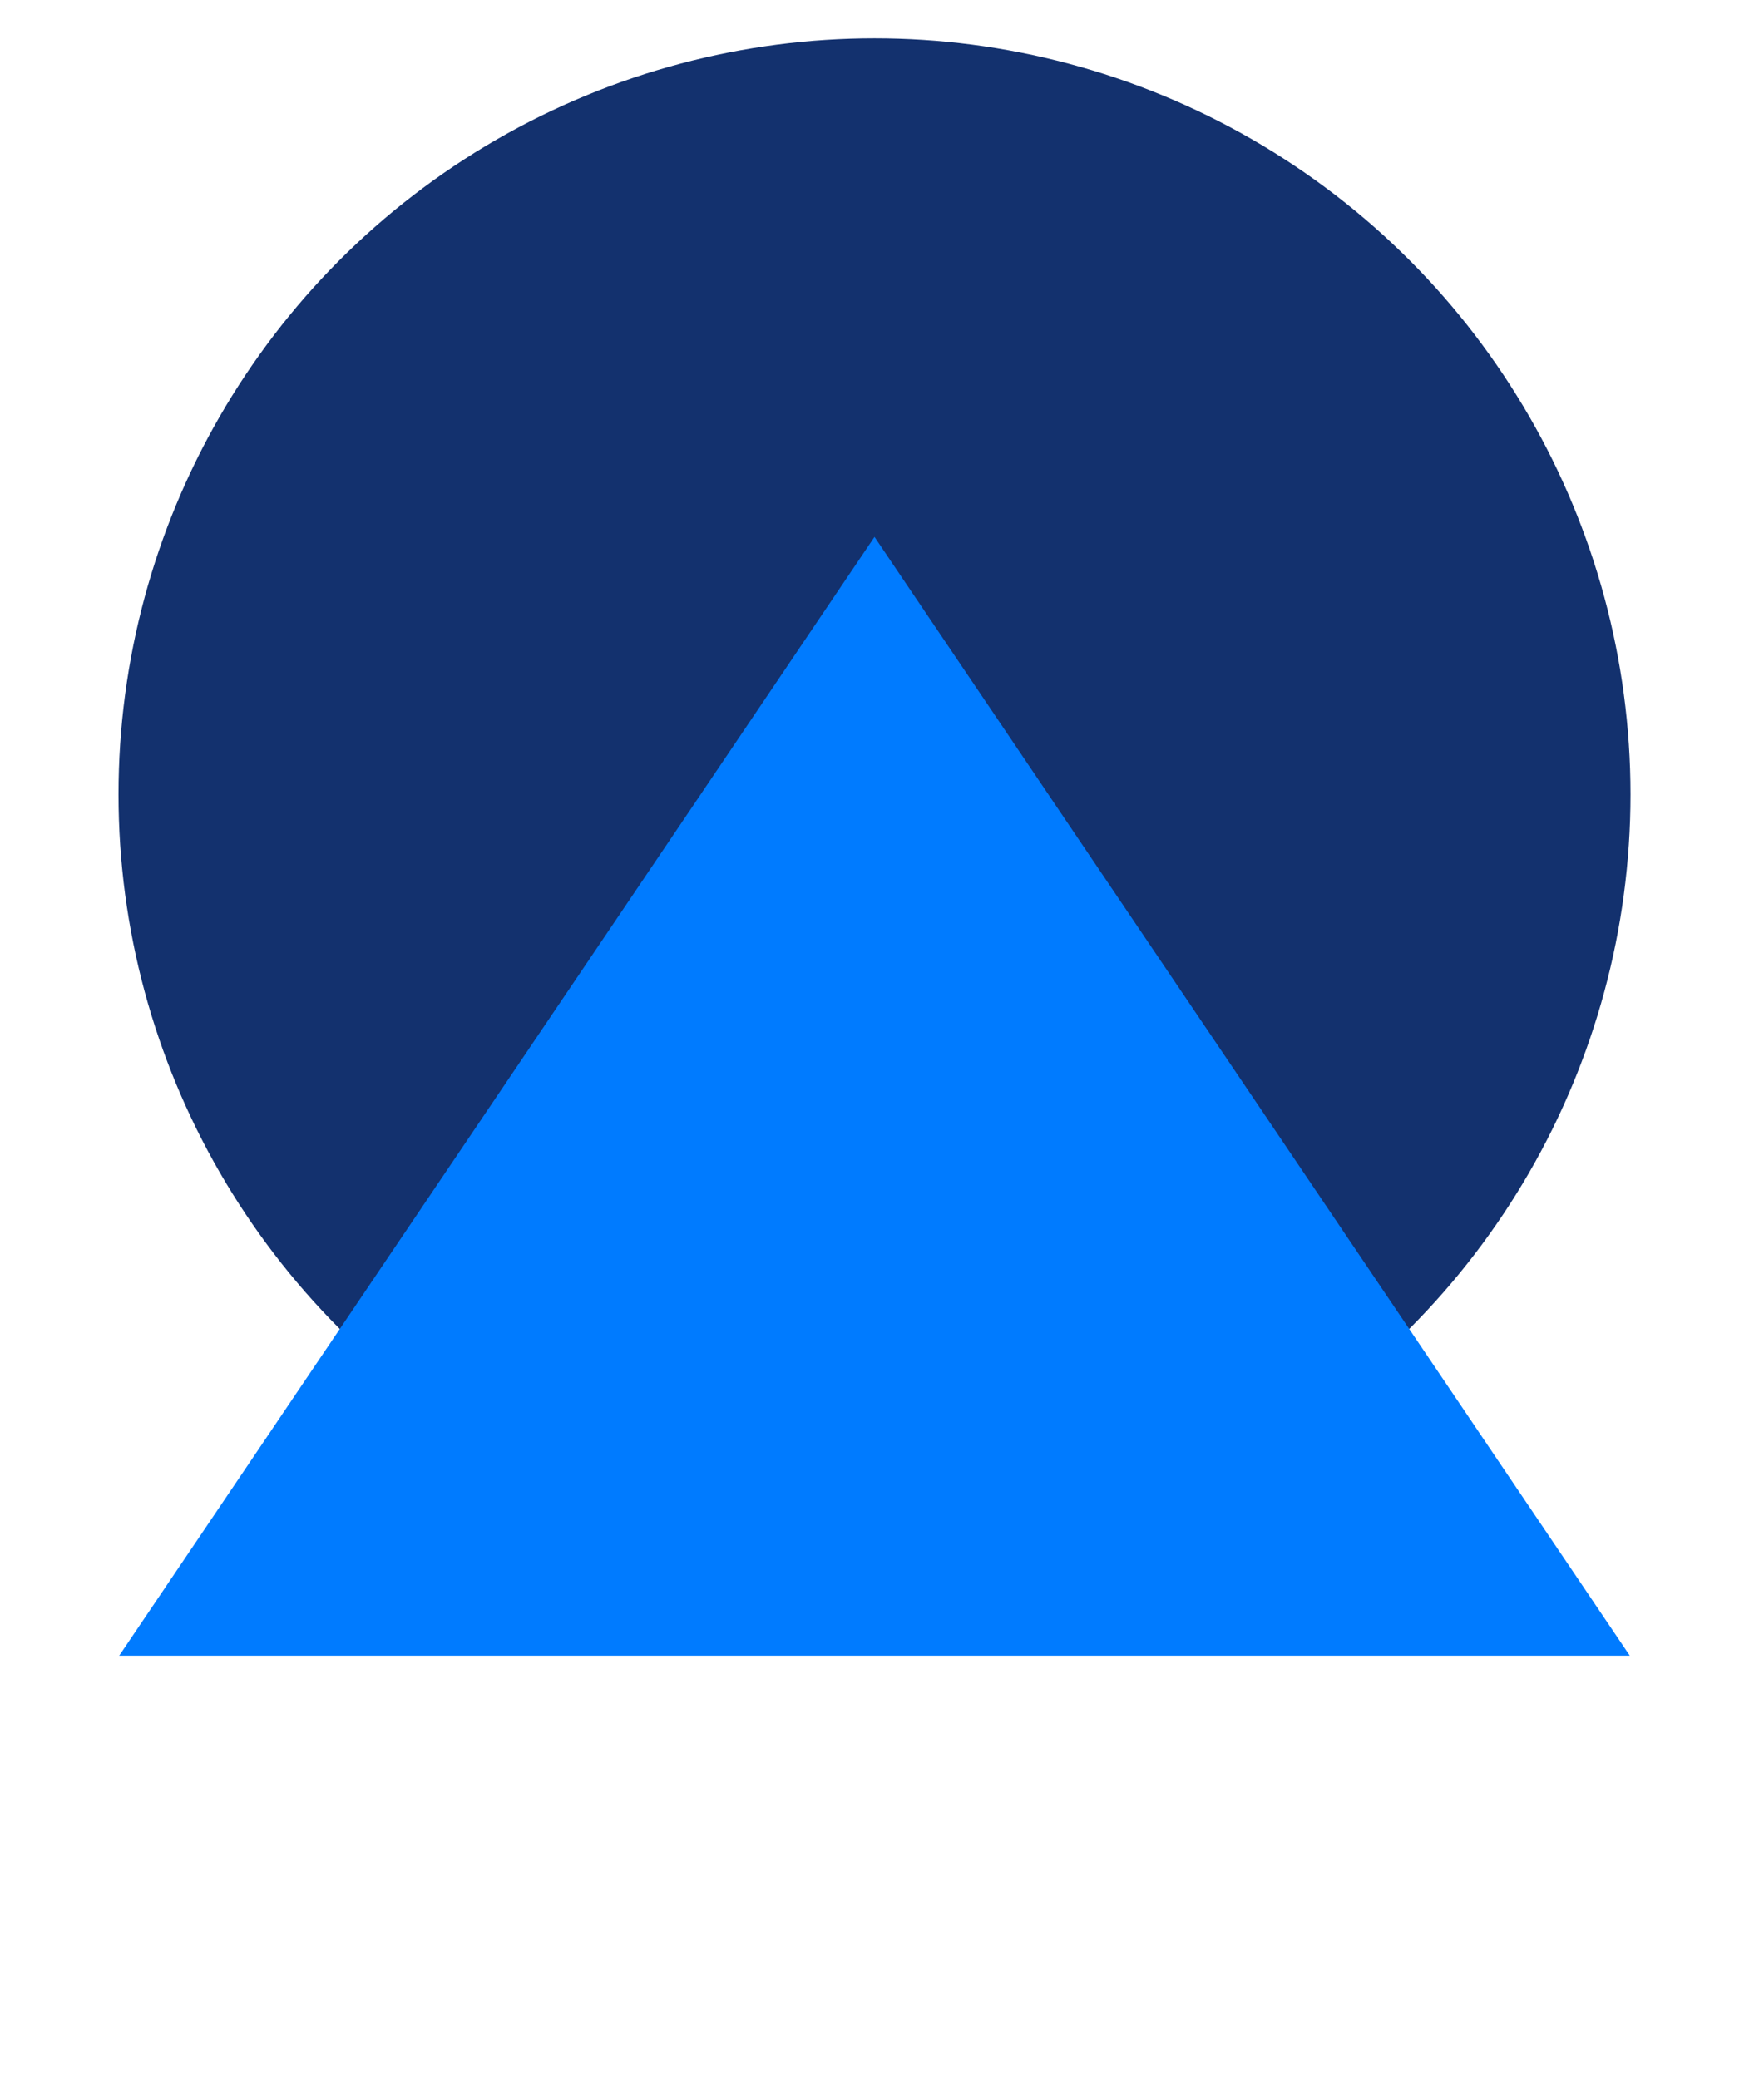
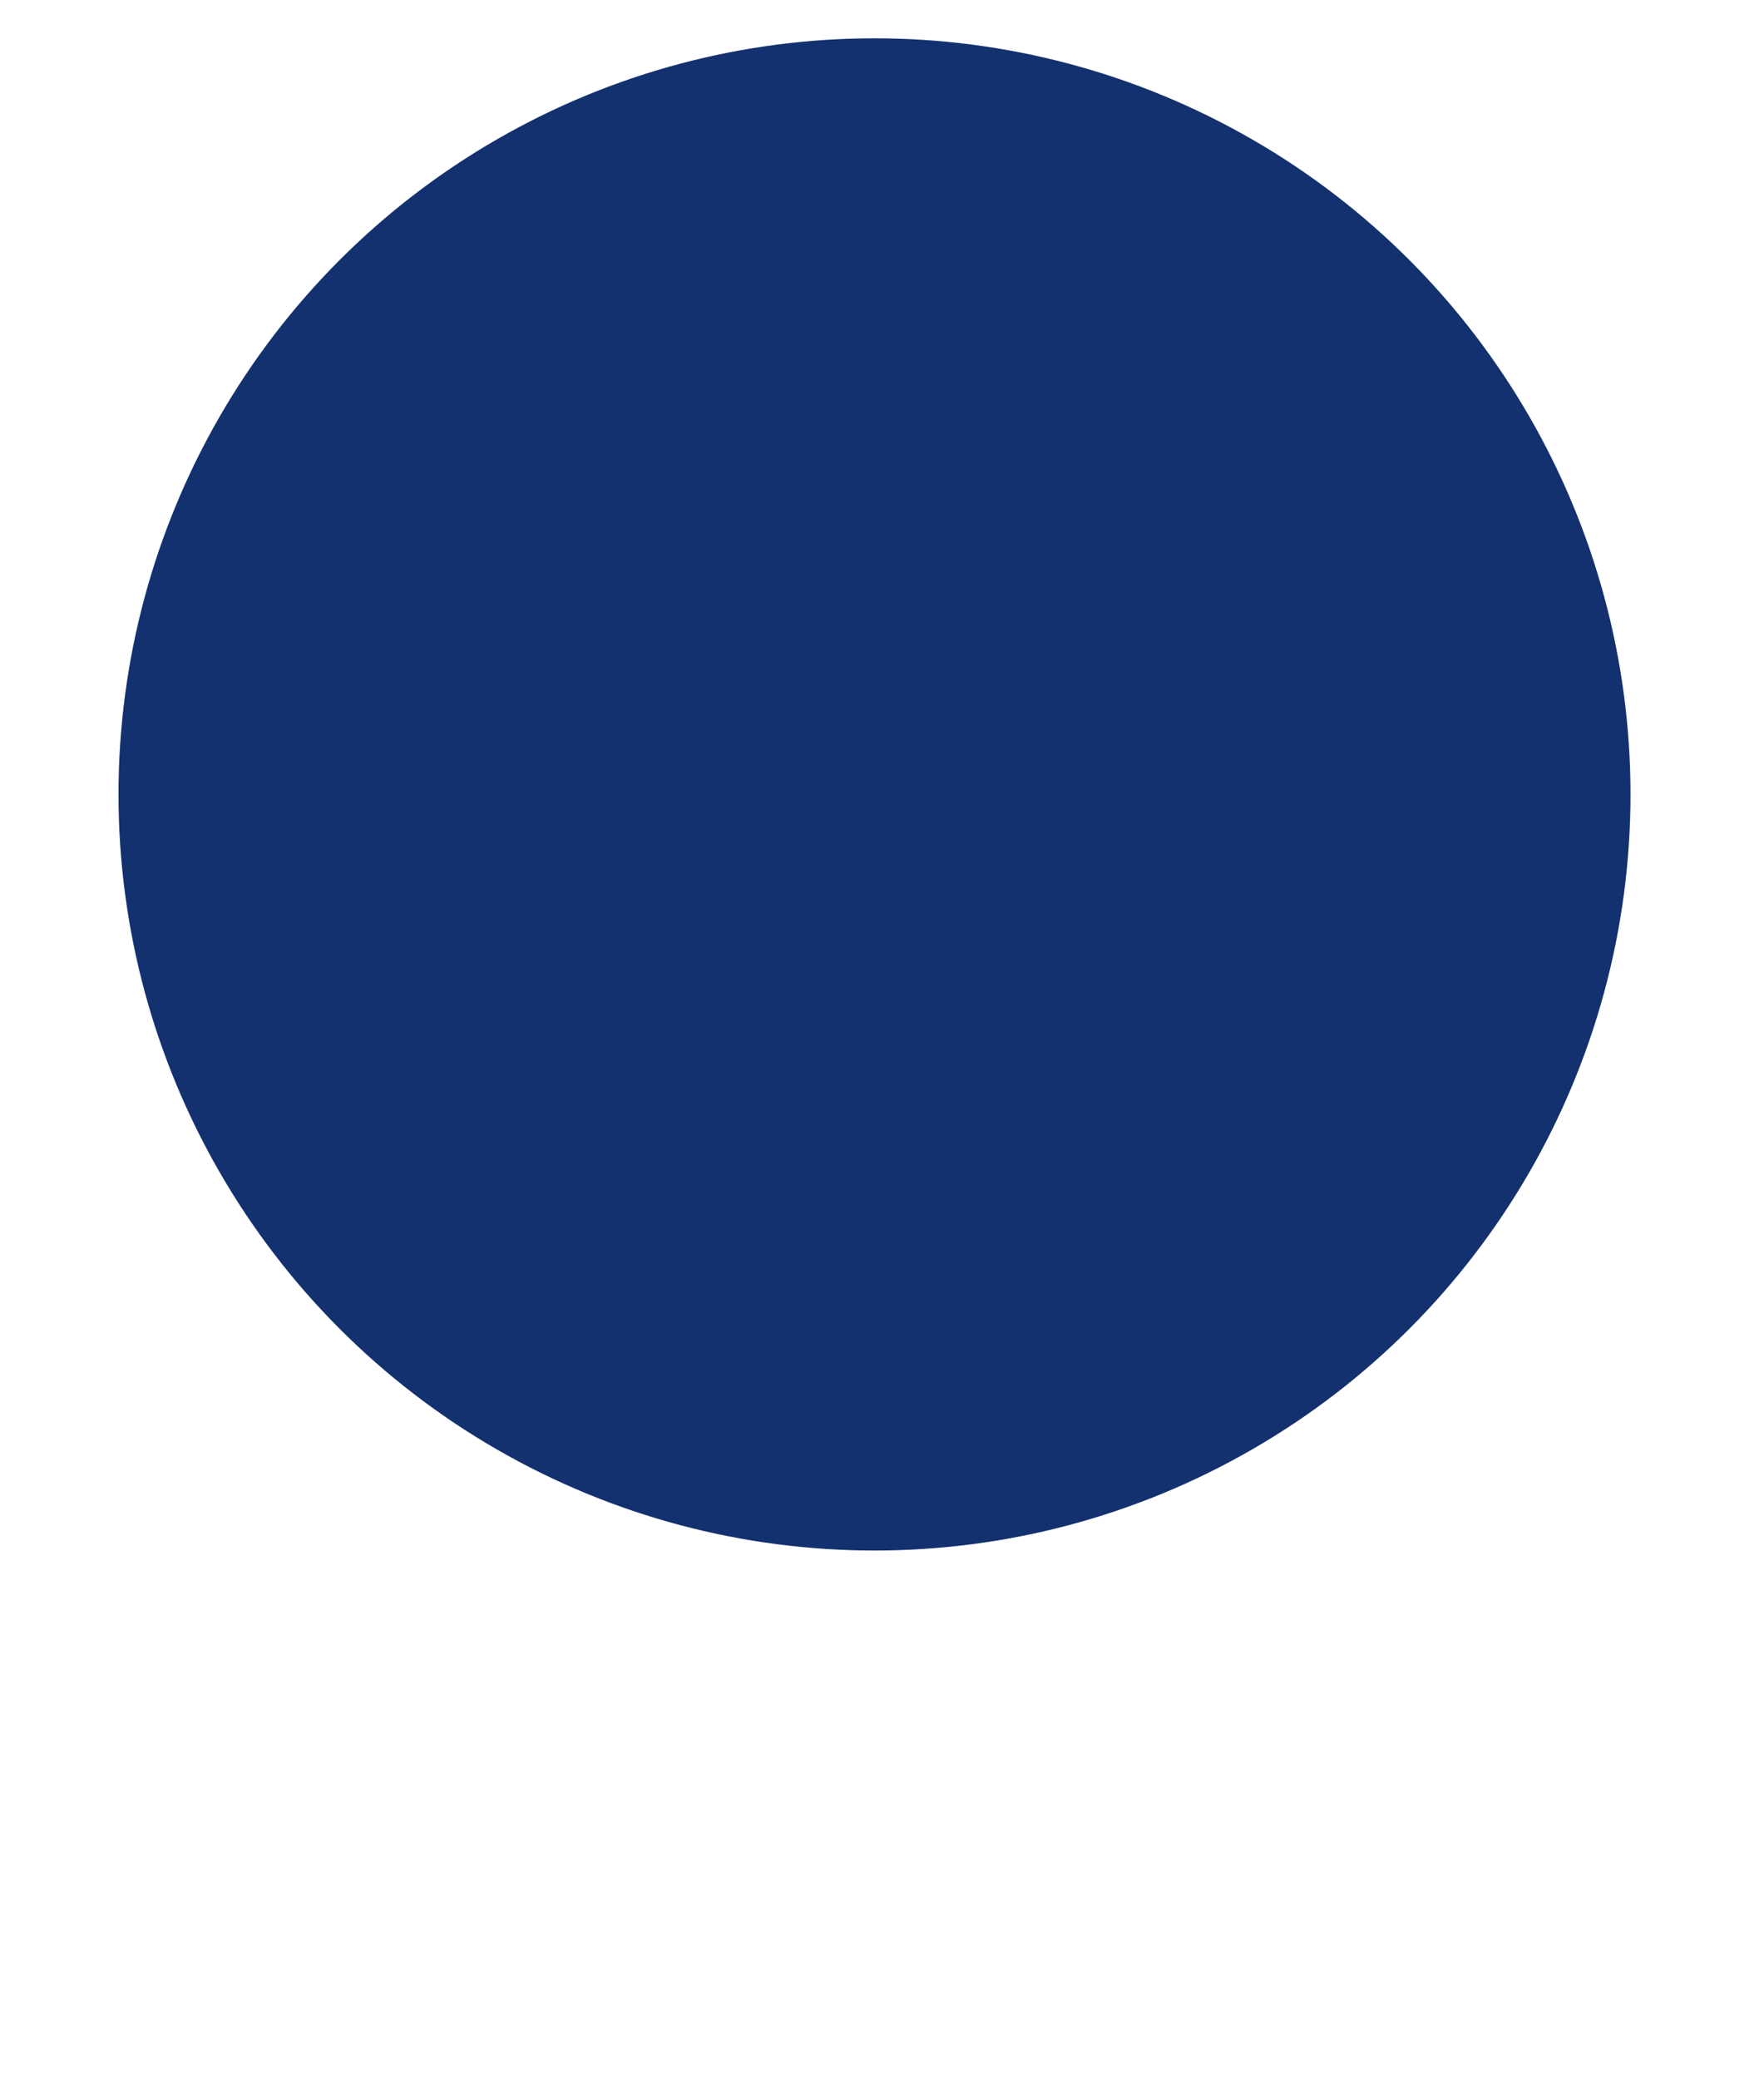
<svg xmlns="http://www.w3.org/2000/svg" width="28" height="33" viewBox="0 0 28 33" fill="none">
  <circle cx="13.881" cy="12.608" r="12" fill="#13316E" />
-   <path d="M13.881 8.521L25.87 26.277H1.892L13.881 8.521Z" fill="#007BFF" />
</svg>